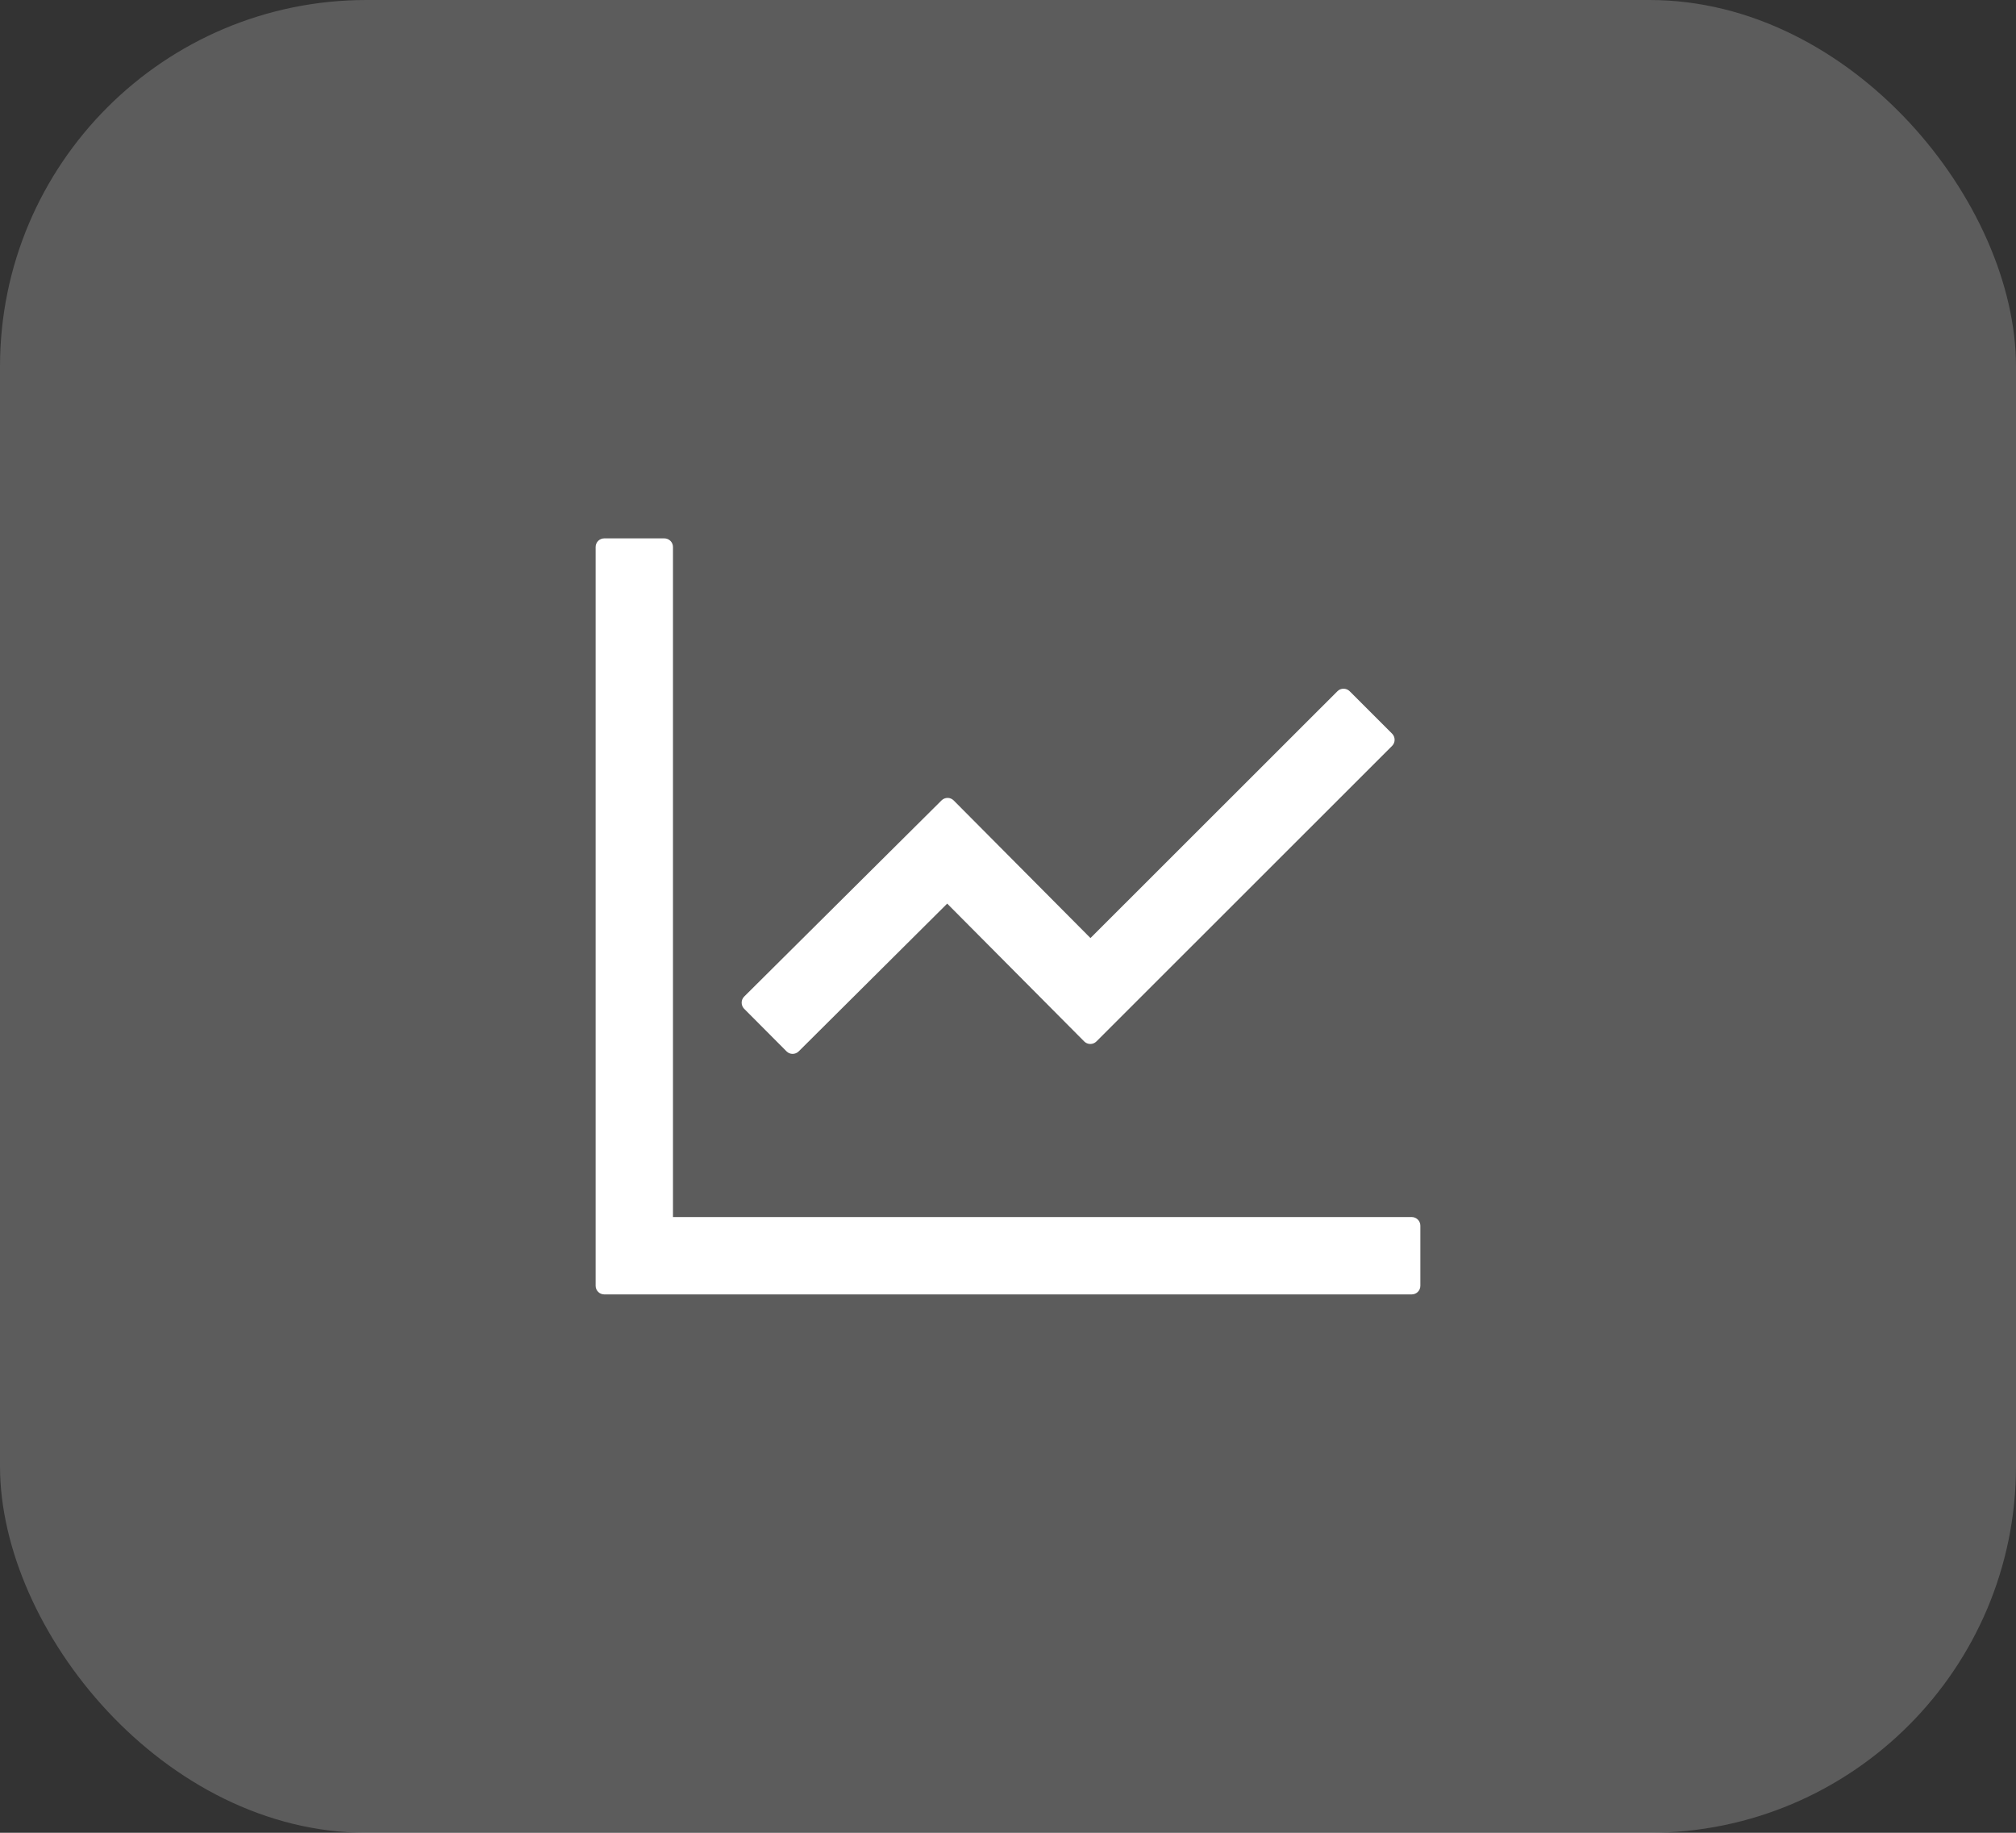
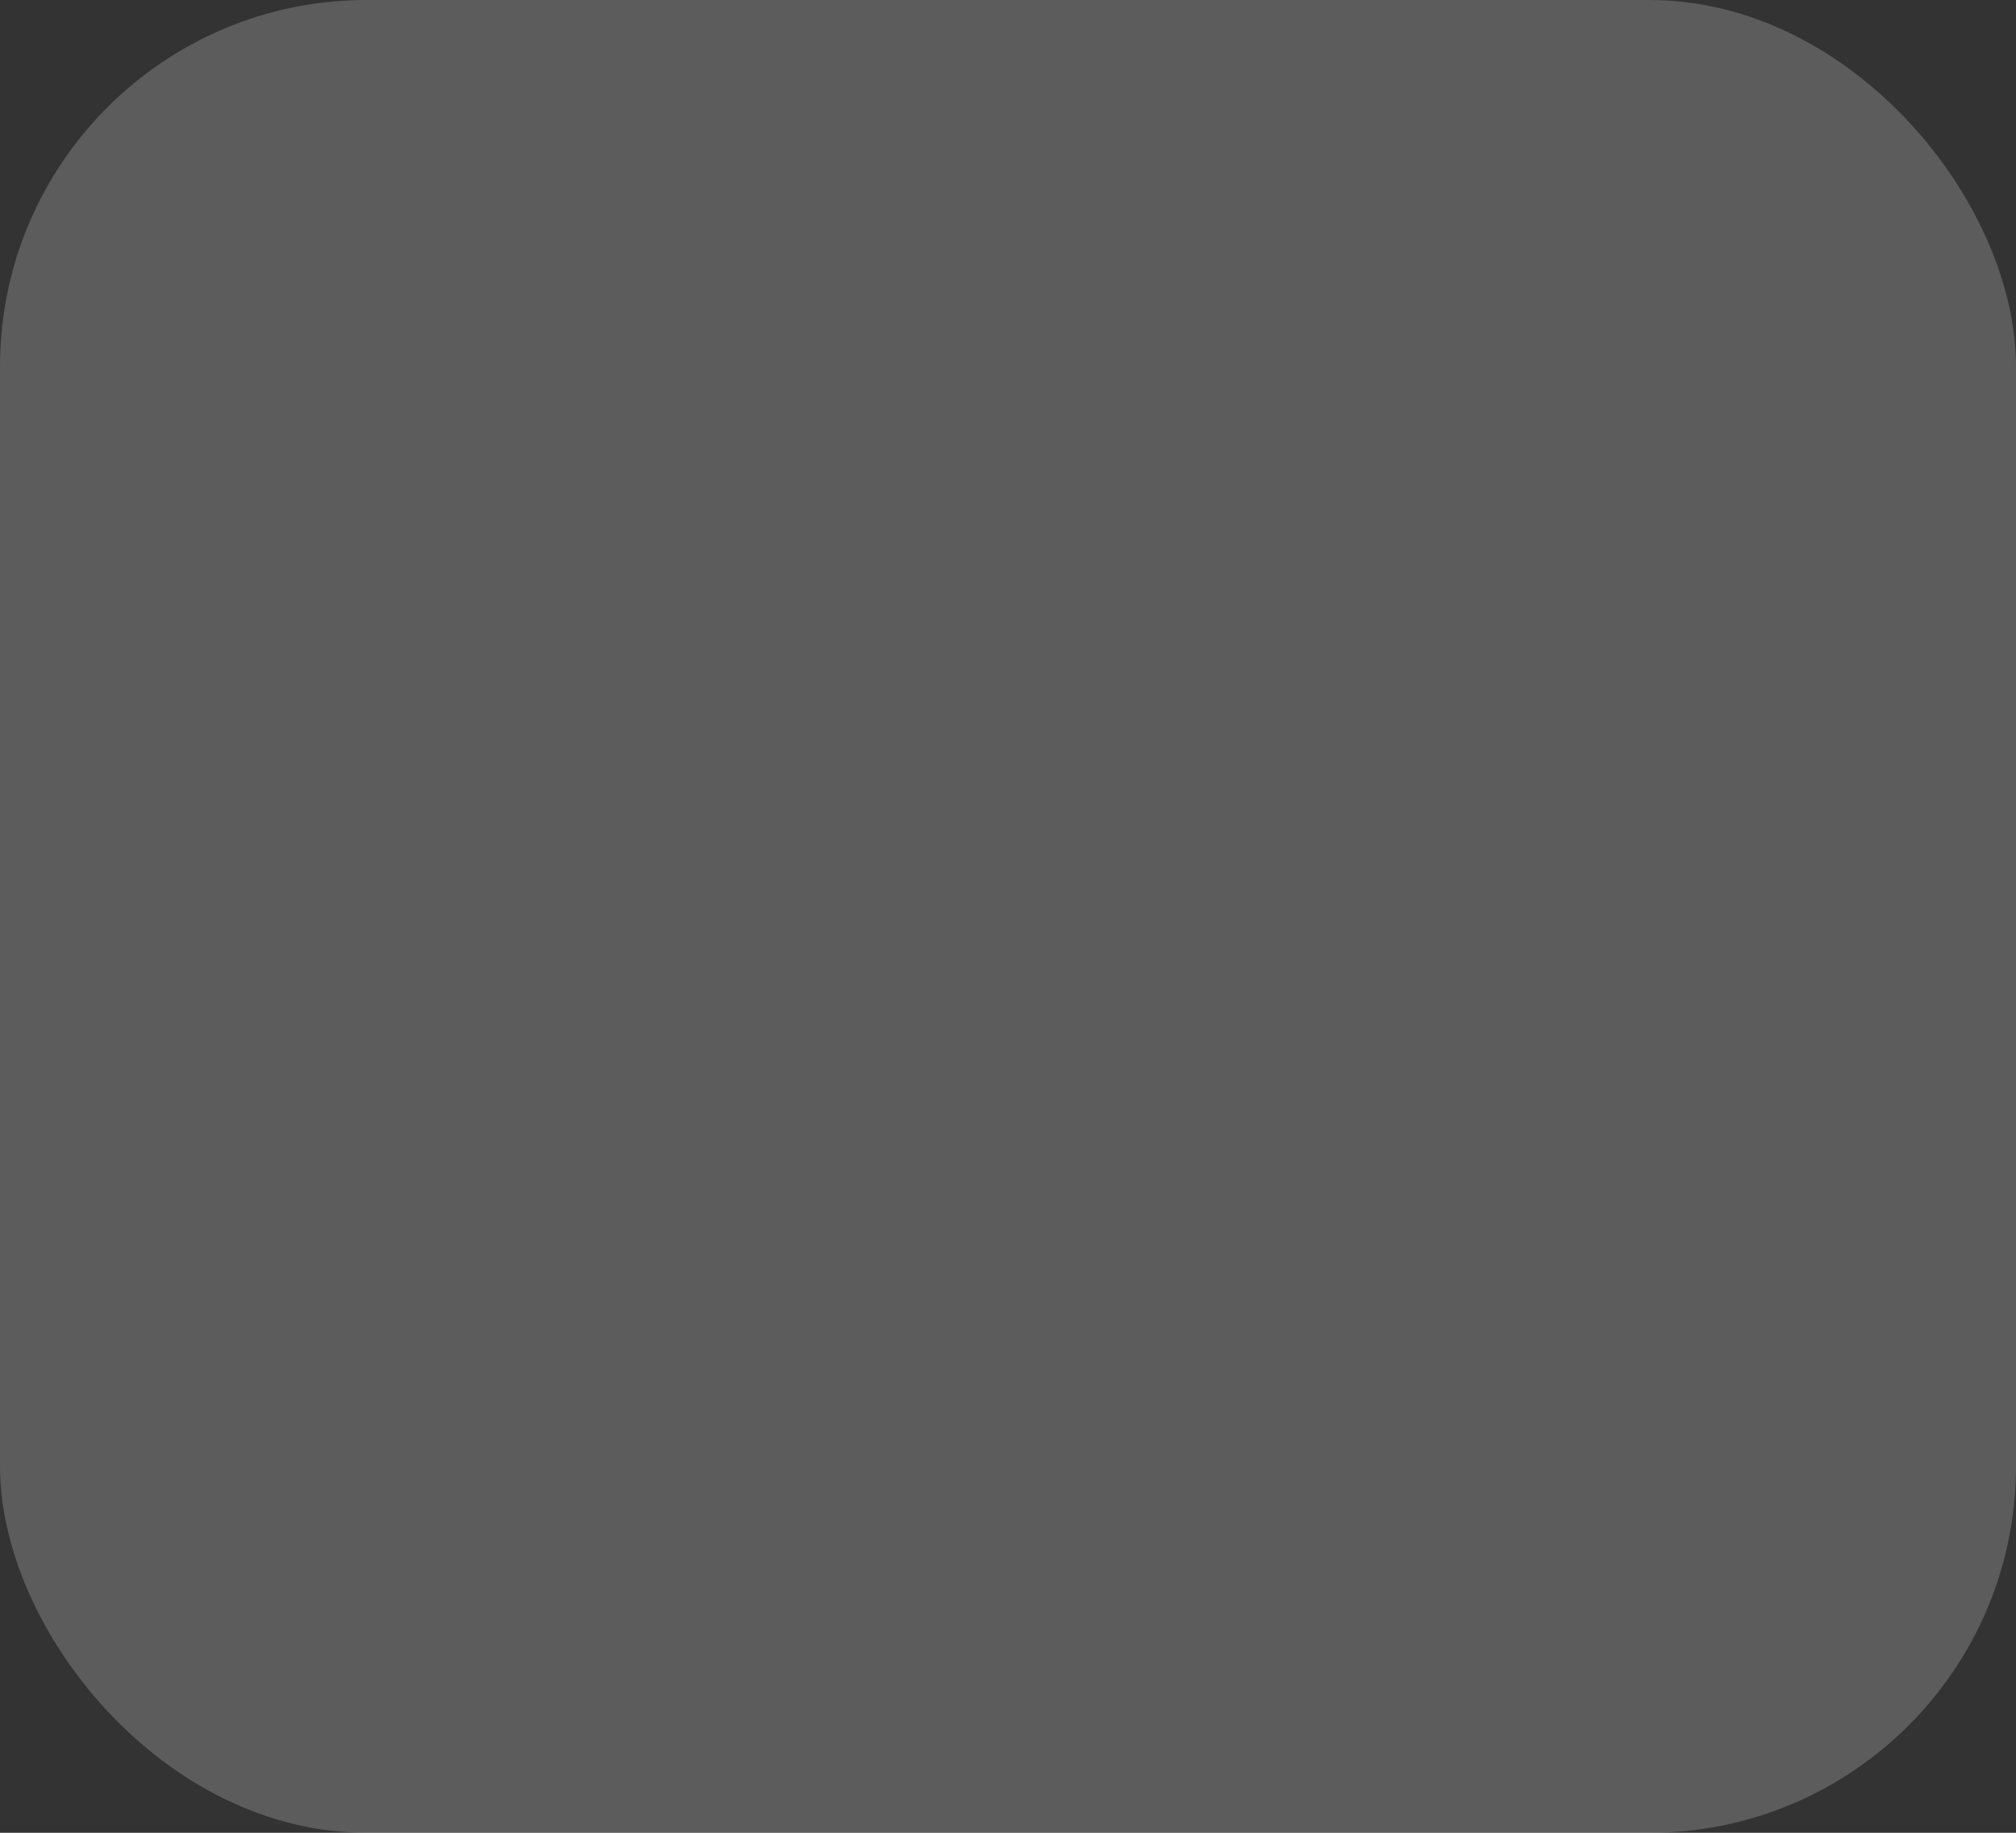
<svg xmlns="http://www.w3.org/2000/svg" width="44" height="40" viewBox="0 0 44 40" fill="none">
  <rect x="0" y="0" width="44" height="40" fill="#333333" stroke="none" />
  <rect width="44" height="40" rx="8" fill="white" fill-opacity="0.2" />
-   <path d="M30.812 26.562H14.688V11.938C14.688 11.834 14.603 11.75 14.5 11.75H13.188C13.084 11.75 13 11.834 13 11.938V28.062C13 28.166 13.084 28.25 13.188 28.25H30.812C30.916 28.25 31 28.166 31 28.062V26.75C31 26.647 30.916 26.562 30.812 26.562ZM17.167 22.946C17.24 23.019 17.357 23.019 17.432 22.946L20.673 19.721L23.664 22.73C23.737 22.803 23.856 22.803 23.929 22.73L30.384 16.278C30.456 16.206 30.456 16.086 30.384 16.013L29.456 15.085C29.42 15.05 29.373 15.031 29.323 15.031C29.273 15.031 29.226 15.05 29.191 15.085L23.8 20.473L20.814 17.469C20.779 17.434 20.731 17.414 20.682 17.414C20.632 17.414 20.584 17.434 20.549 17.469L16.241 21.751C16.206 21.786 16.187 21.834 16.187 21.883C16.187 21.933 16.206 21.98 16.241 22.016L17.167 22.946Z" fill="white" />
</svg>